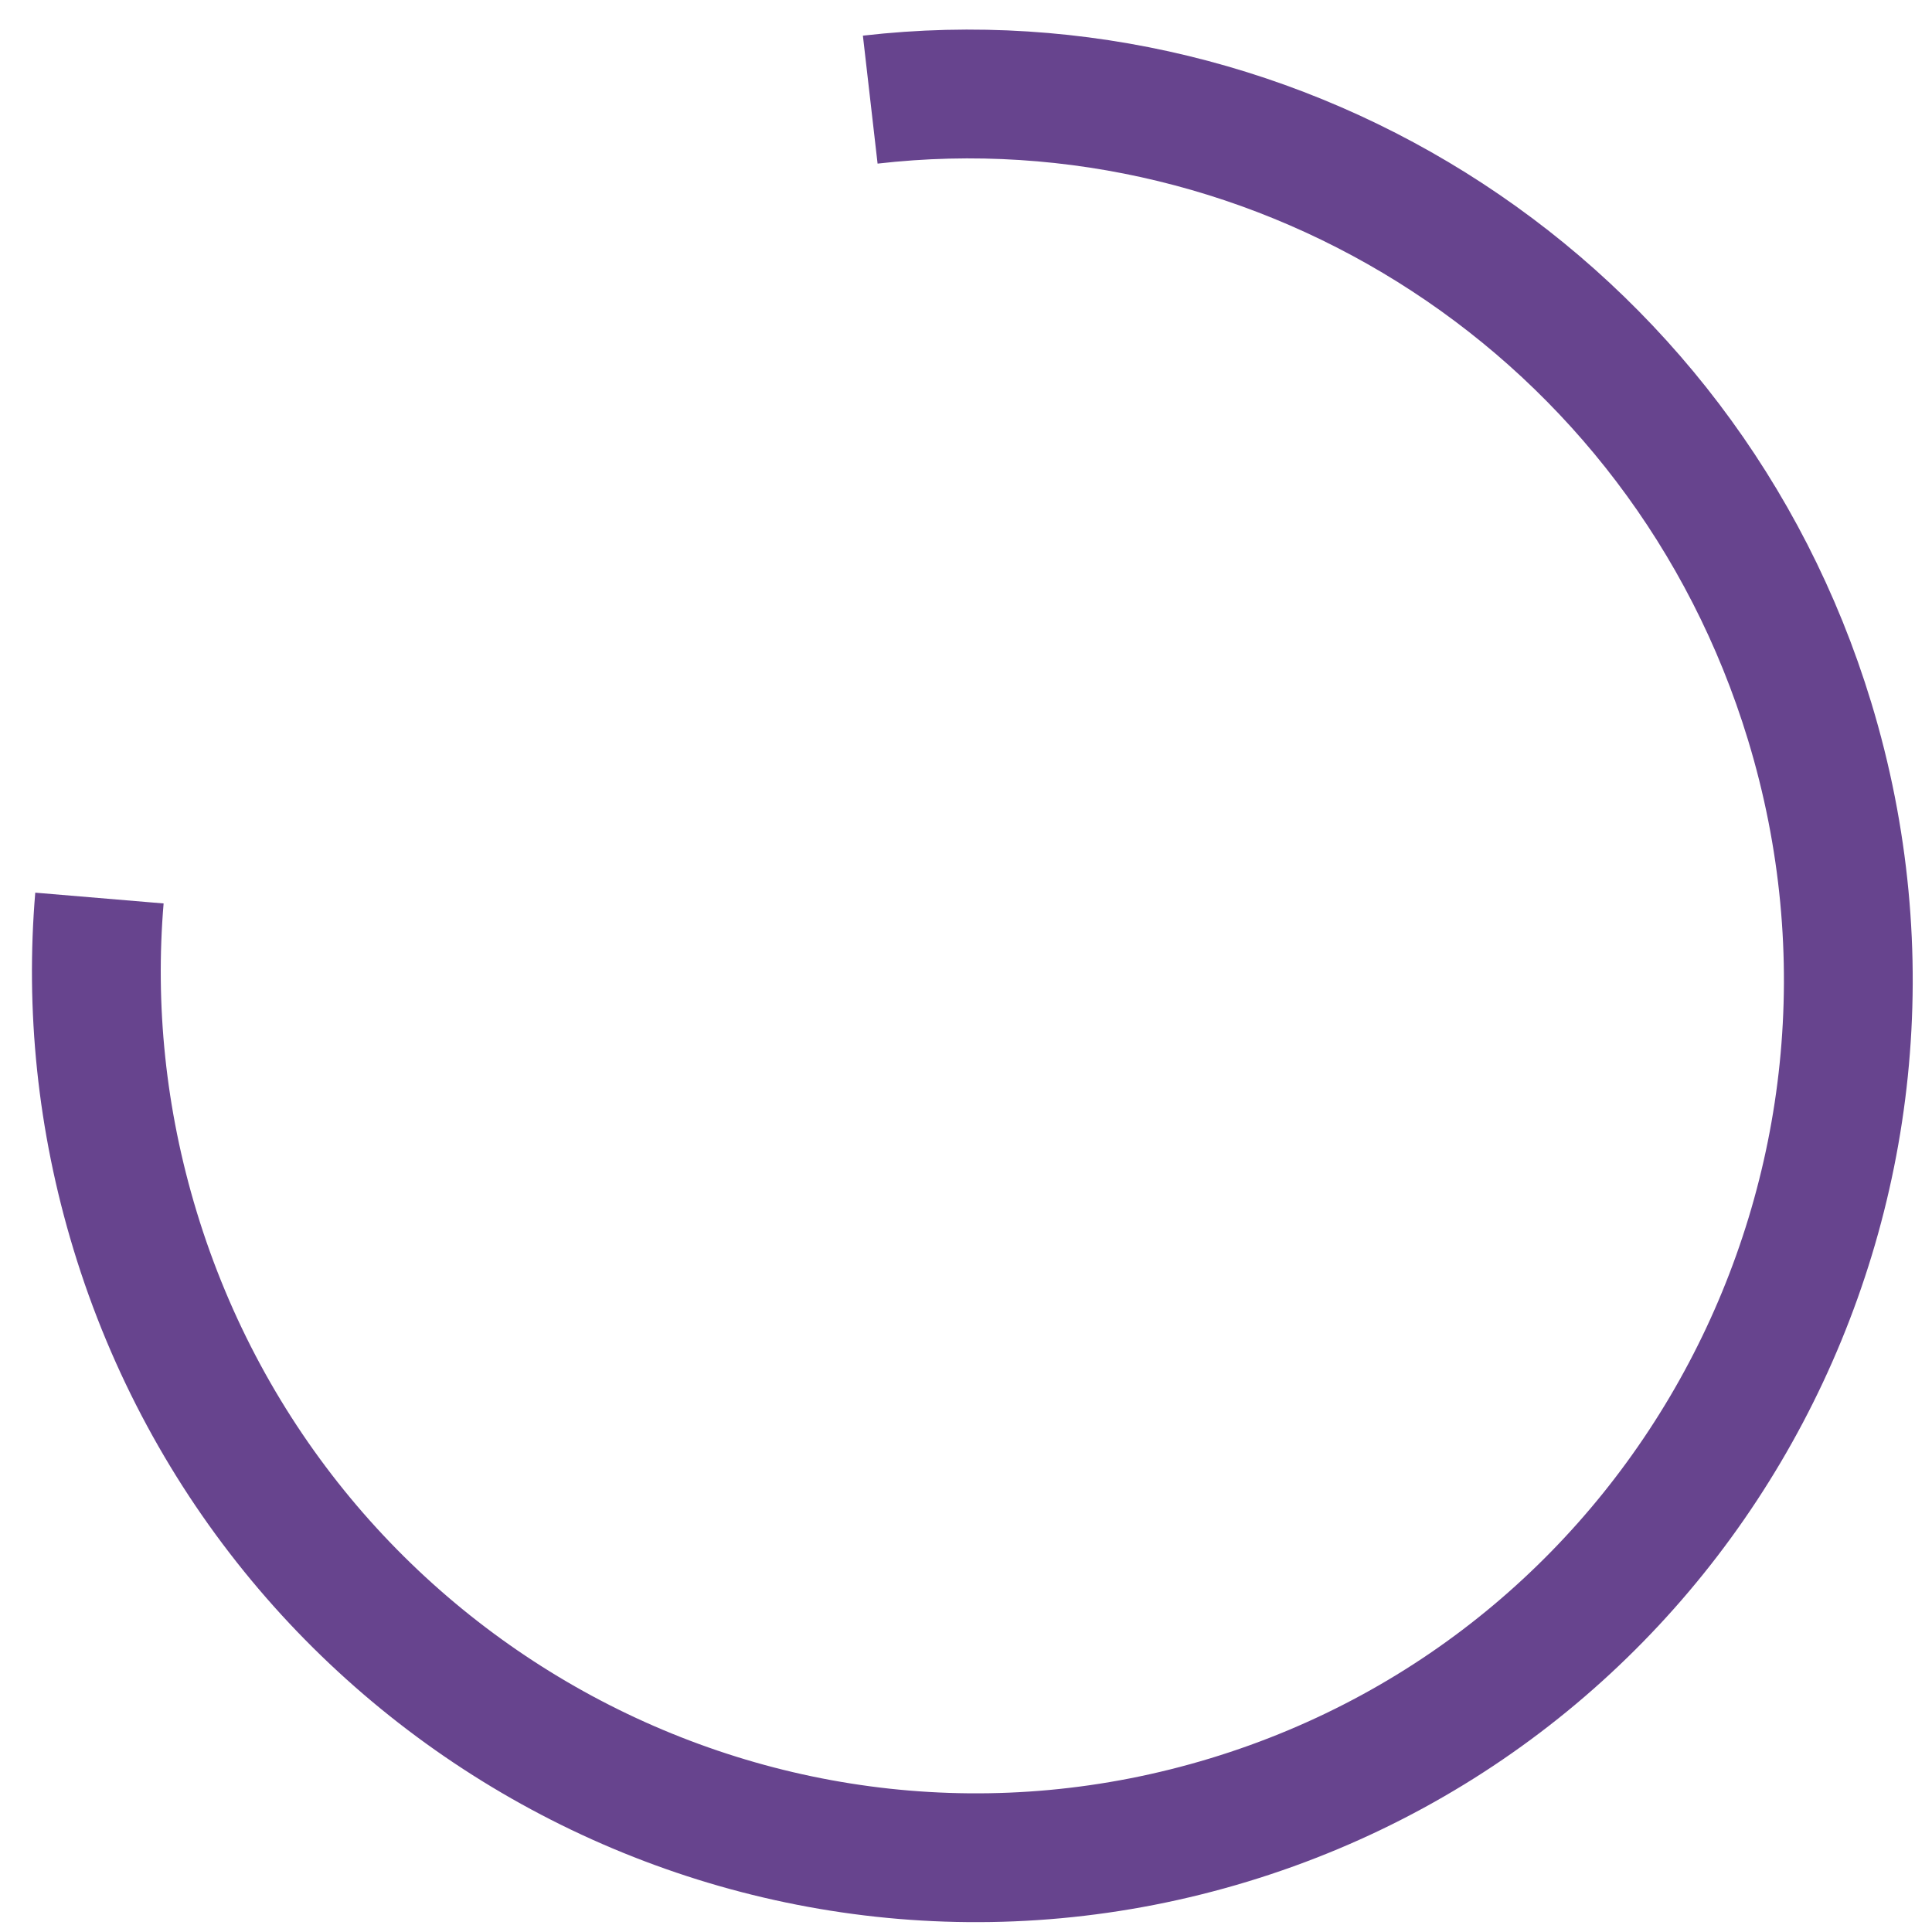
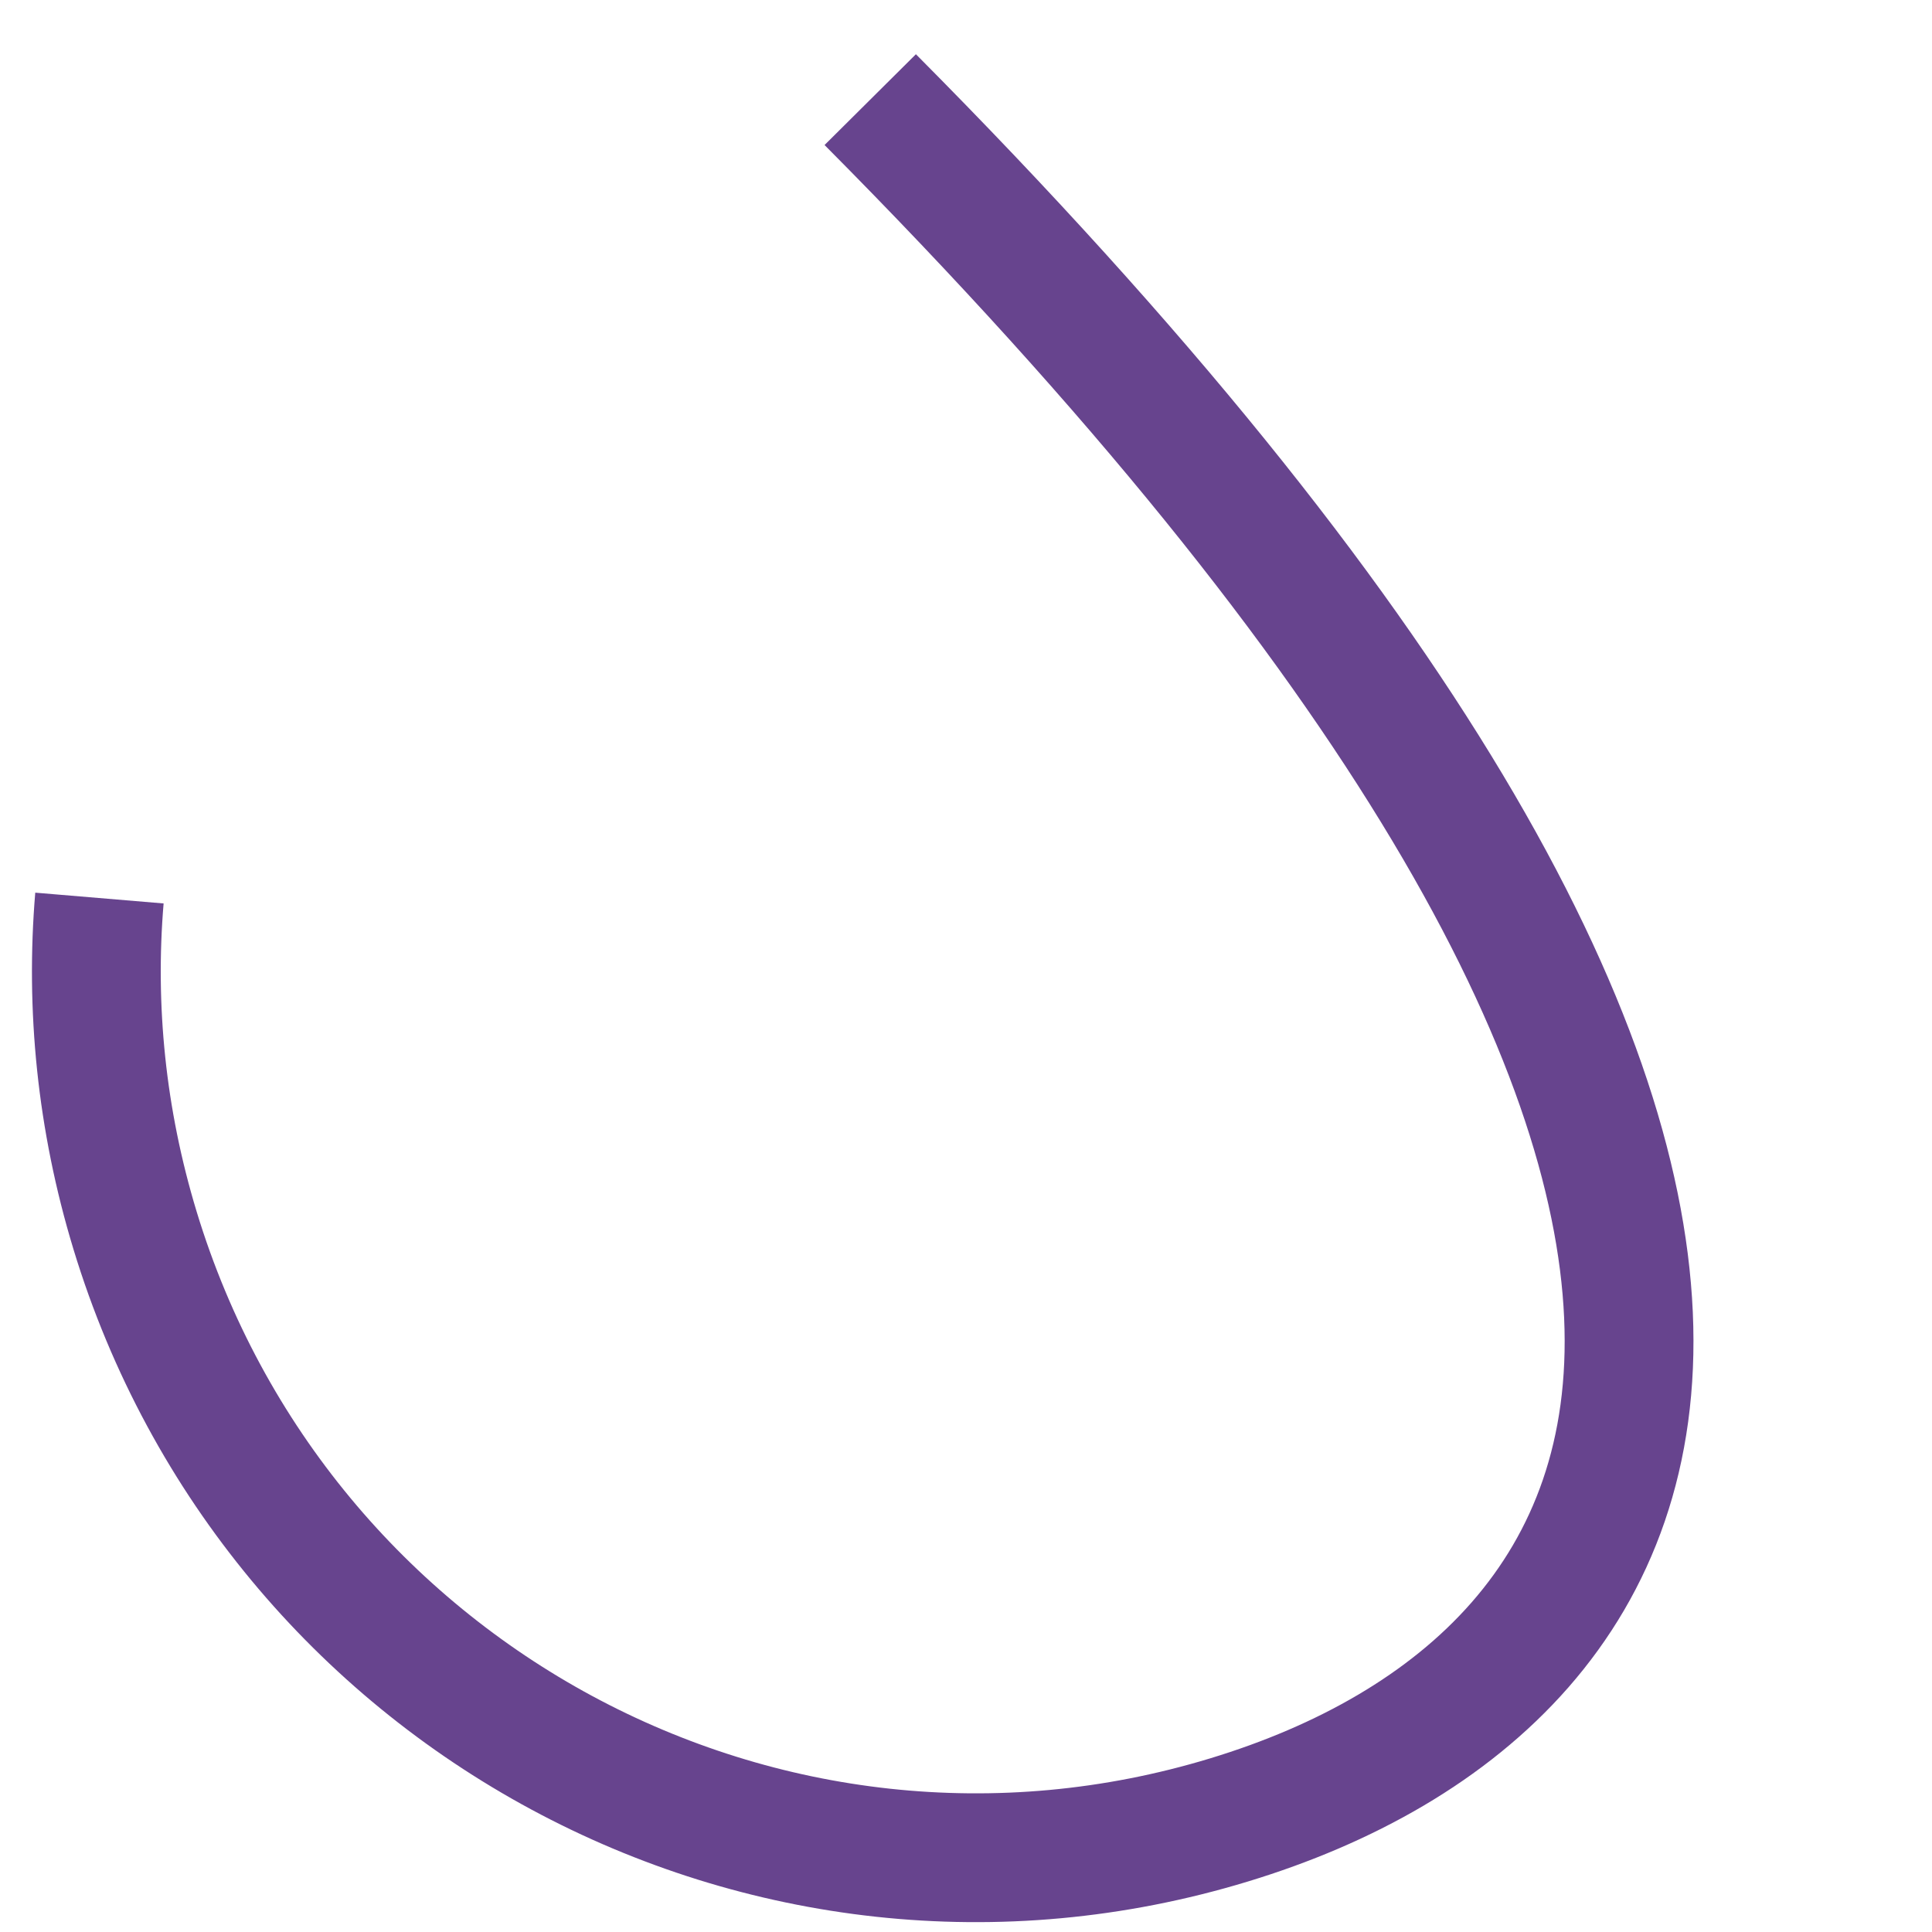
<svg xmlns="http://www.w3.org/2000/svg" width="30" height="30" viewBox="0 0 30 30" fill="none">
-   <path id="Vector" d="M13.513 1.547C19.916 0.812 26.143 4.765 28.1 11.2C30.301 18.438 26.265 26.077 19.084 28.26C11.903 30.444 4.298 26.345 2.097 19.106C1.573 17.382 1.402 15.636 1.544 13.945" stroke="#67448E" stroke-width="2" stroke-miterlimit="10" />
+   <path id="Vector" d="M13.513 1.547C30.301 18.438 26.265 26.077 19.084 28.26C11.903 30.444 4.298 26.345 2.097 19.106C1.573 17.382 1.402 15.636 1.544 13.945" stroke="#67448E" stroke-width="2" stroke-miterlimit="10" />
</svg>